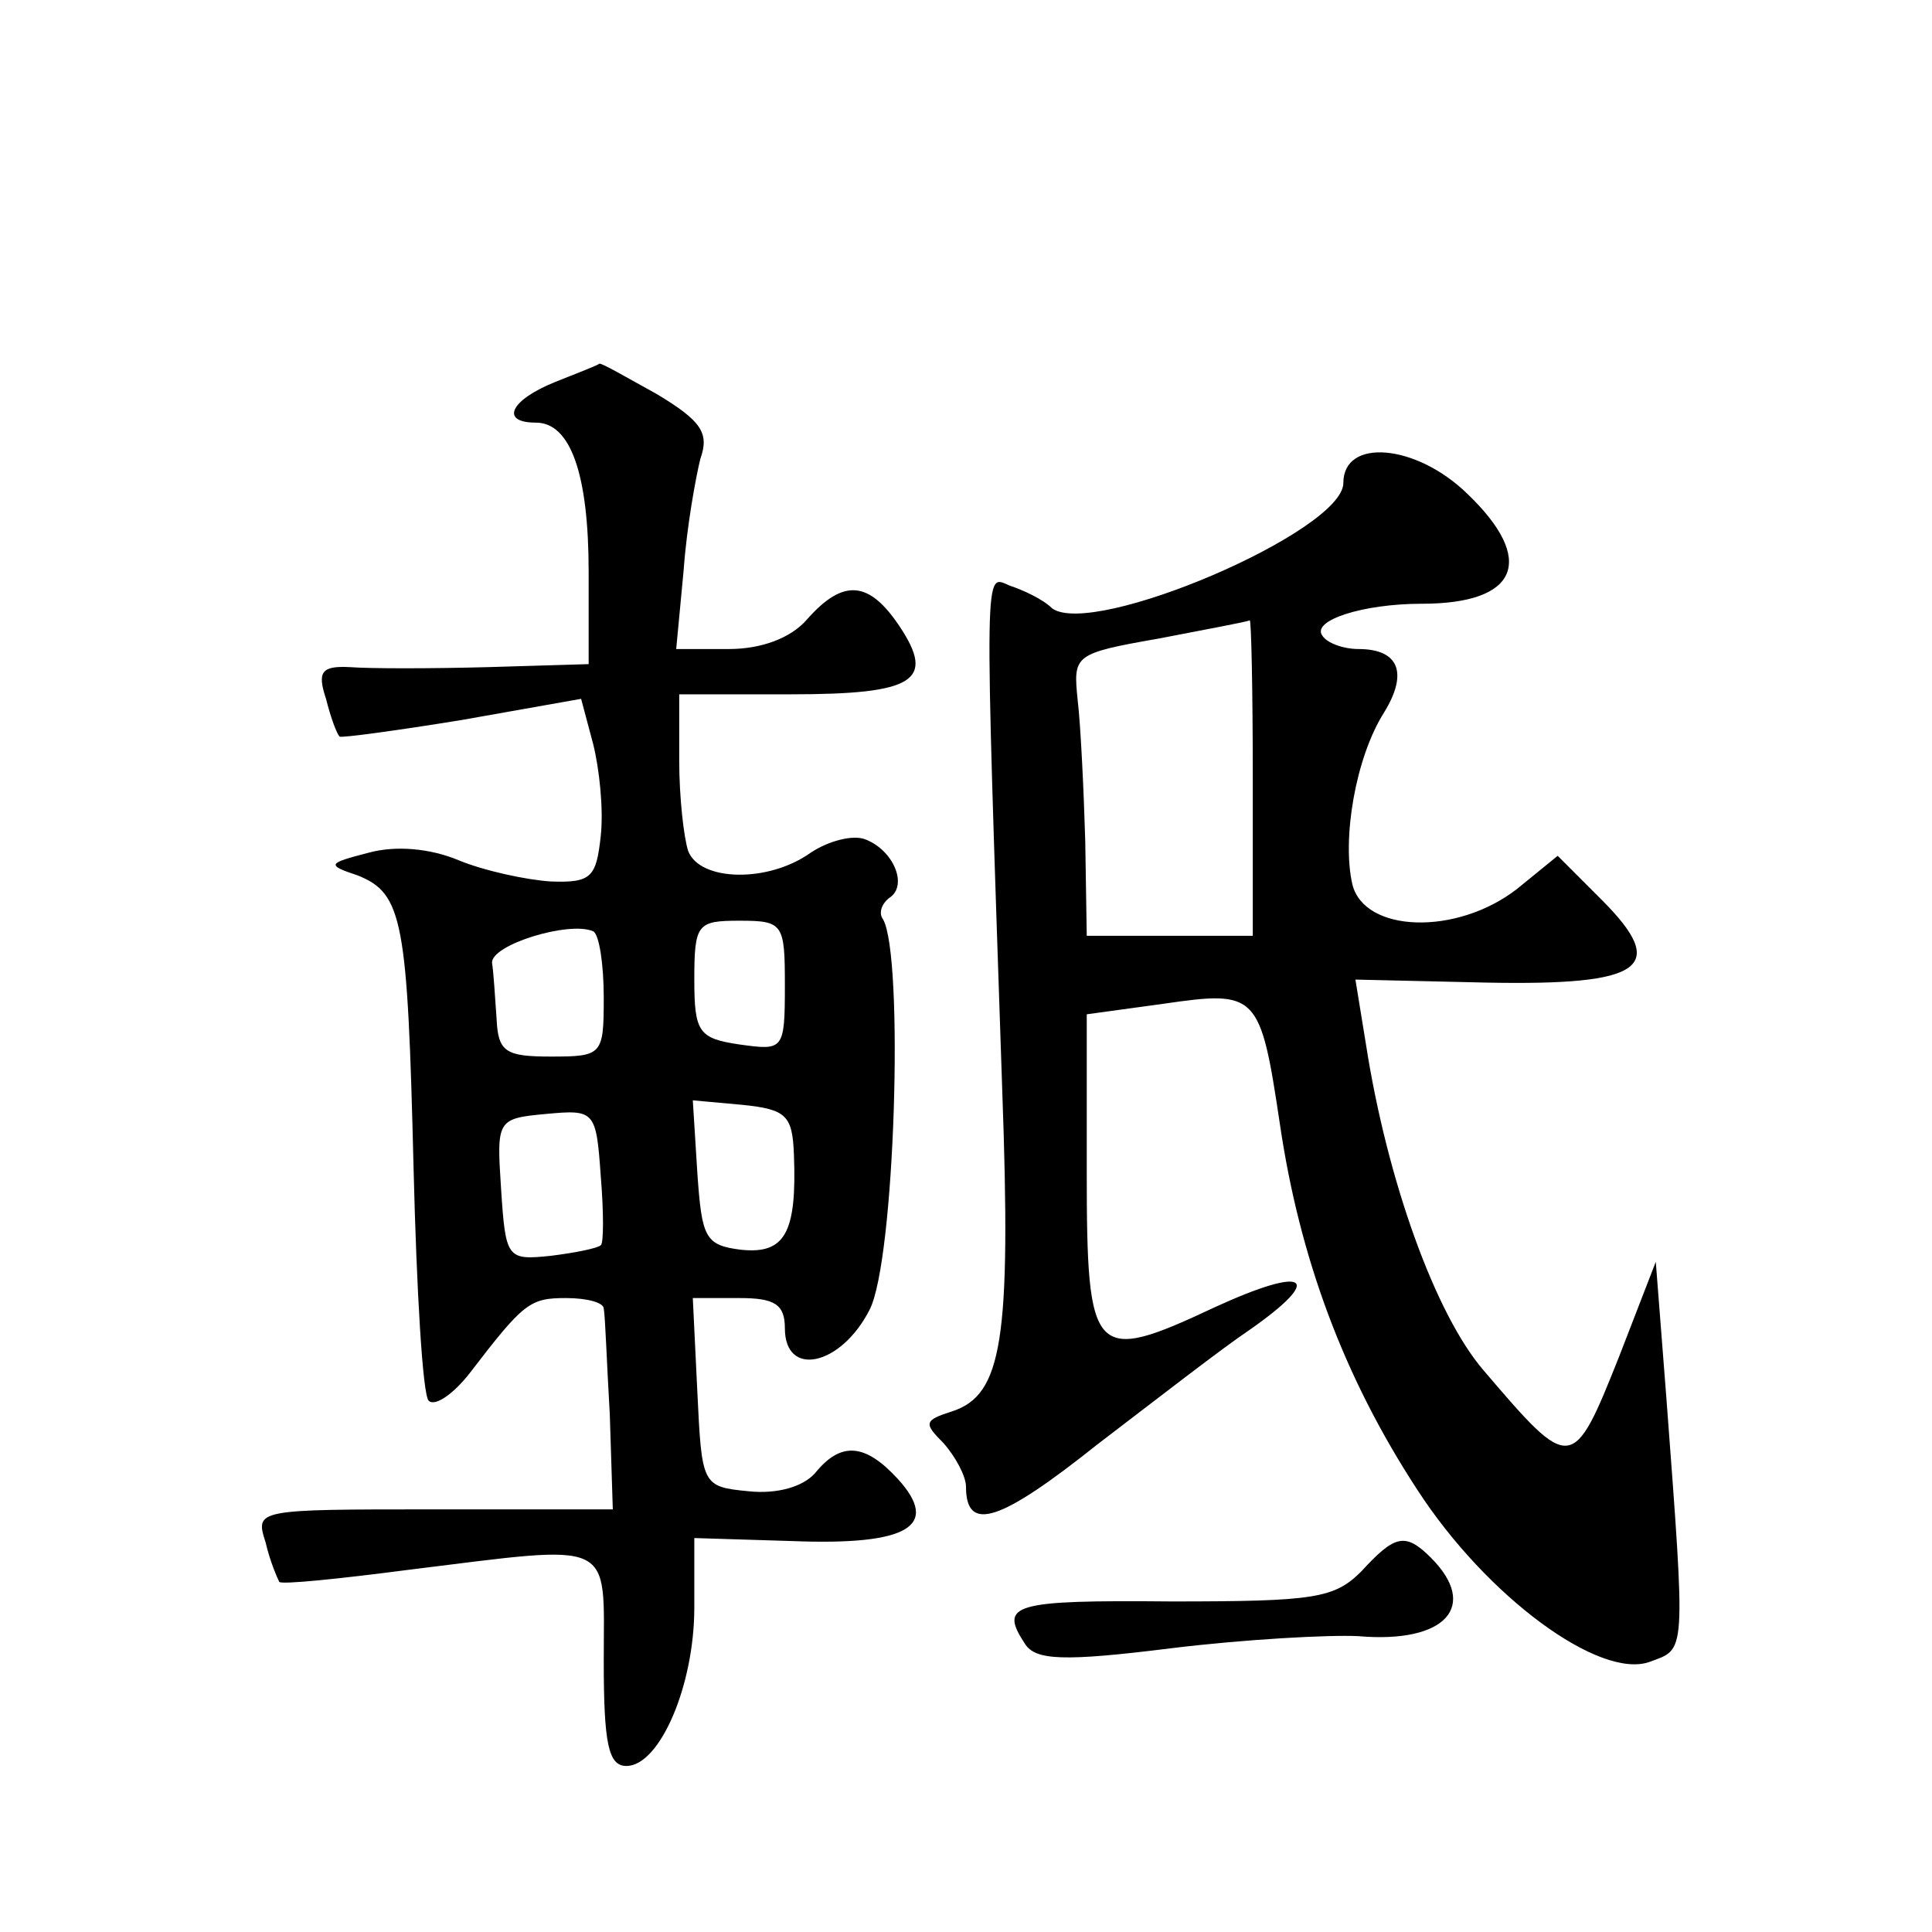
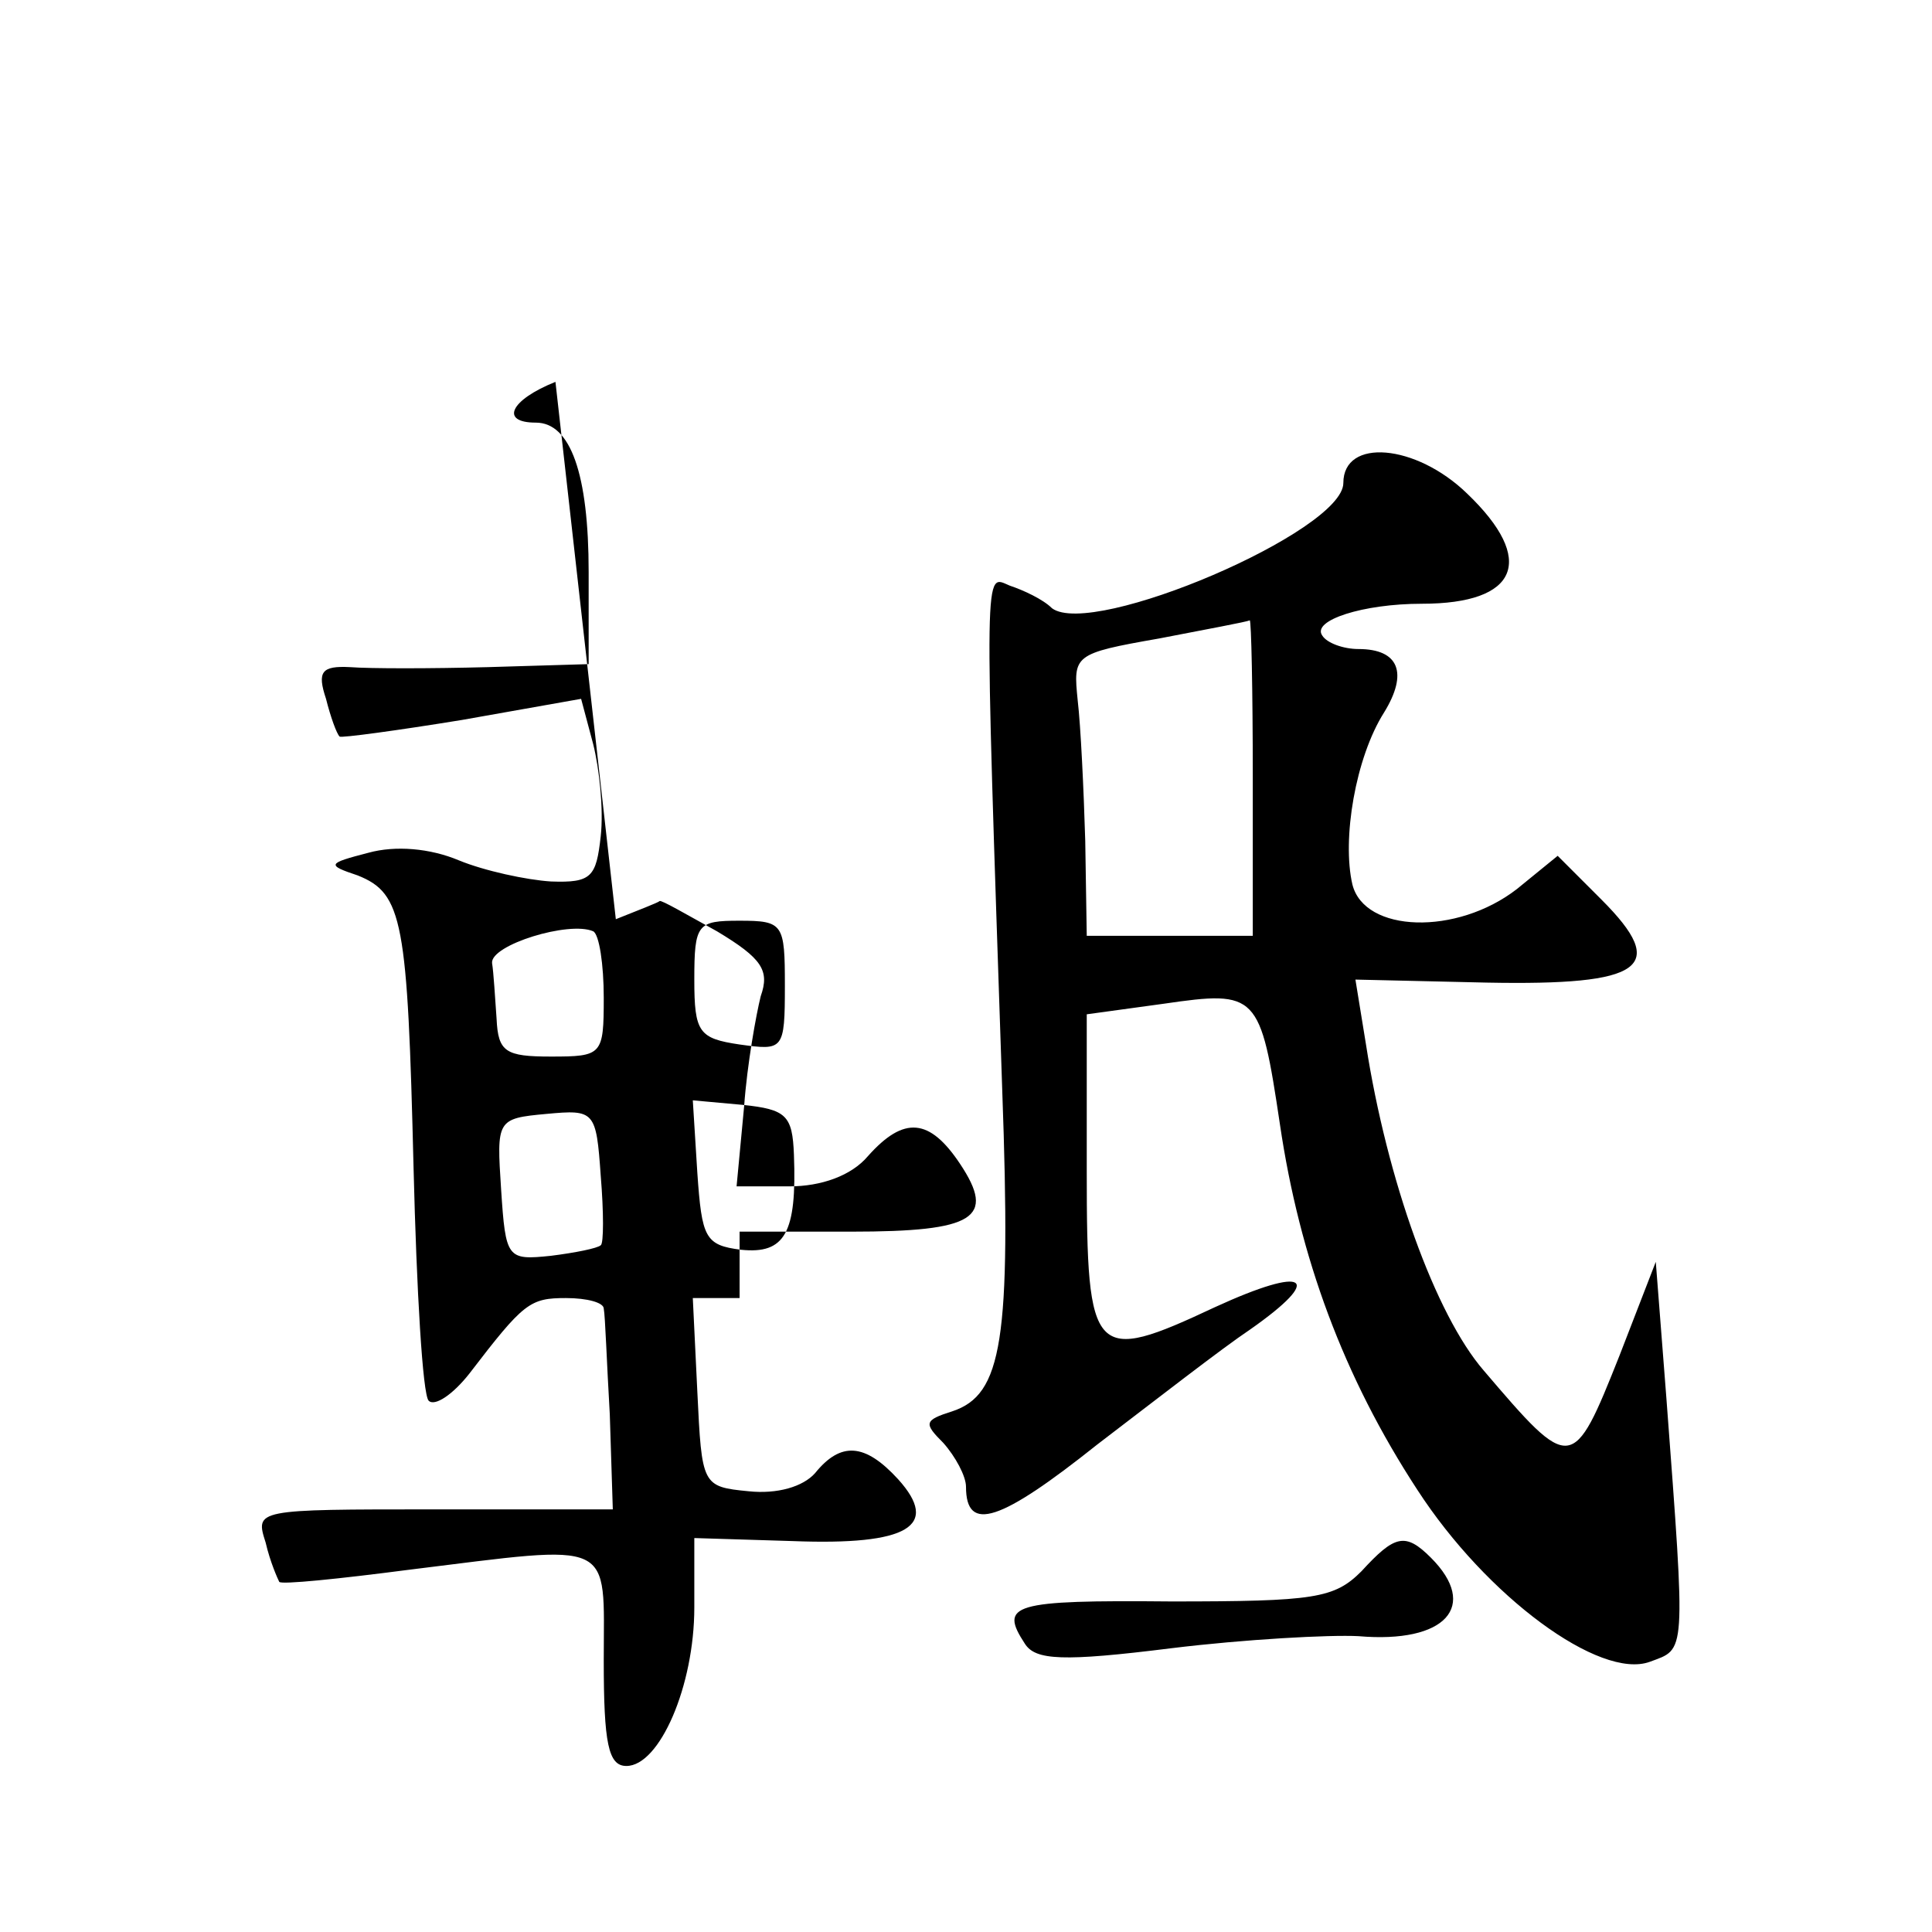
<svg xmlns="http://www.w3.org/2000/svg" version="1.0" width="128pt" height="128pt" viewBox="0 0 128 128" preserveAspectRatio="xMidYMid meet">
  <g transform="translate(0,128) scale(0.1,-0.1)" fill="#0" stroke="none">
-     <path d="M368 1027 c-30 -12 -37 -27 -13 -27 23 0 35 -34 35 -99 l0 -61 -67 -2 c-38 -1 -78 -1 -91 0 -19 1 -22 -3 -16 -21 3 -12 7 -23 9 -25 1 -1 38 4 81 11 l79 14 8 -30 c4 -16 7 -43 5 -61 -3 -27 -6 -31 -33 -30 -16 1 -44 7 -61 14 -19 8 -42 10 -60 5 -27 -7 -28 -8 -7 -15 30 -12 33 -30 37 -194 2 -81 6 -150 10 -154 4 -4 16 4 27 18 36 47 40 50 64 50 14 0 25 -3 25 -7 1 -5 2 -36 4 -70 l2 -63 -118 0 c-119 0 -119 0 -112 -22 3 -13 8 -24 9 -26 1 -2 40 2 86 8 138 17 129 21 129 -60 0 -55 3 -70 15 -70 22 0 45 53 45 105 l0 46 65 -2 c77 -3 98 10 70 41 -22 24 -38 25 -55 4 -8 -9 -25 -14 -44 -12 -31 3 -31 4 -34 66 l-3 62 31 0 c23 0 30 -4 30 -20 0 -33 37 -25 56 12 17 32 23 235 9 259 -3 4 -1 10 4 14 13 8 3 32 -16 39 -8 3 -24 -1 -36 -9 -28 -20 -73 -19 -81 1 -3 9 -6 36 -6 60 l0 44 74 0 c82 0 96 9 72 45 -20 30 -37 32 -61 5 -11 -13 -31 -20 -52 -20 l-35 0 5 53 c2 28 8 61 11 73 6 17 1 25 -29 43 -20 11 -37 21 -38 20 -1 -1 -14 -6 -29 -12z m32 -408 c0 -38 -1 -39 -35 -39 -30 0 -35 3 -36 25 -1 14 -2 31 -3 37 -1 12 51 28 67 21 4 -2 7 -22 7 -44z m120 8 c0 -43 -1 -43 -30 -39 -27 4 -30 8 -30 43 0 37 2 39 30 39 29 0 30 -2 30 -43z m-122 -172 c-2 -2 -17 -5 -33 -7 -29 -3 -30 -2 -33 44 -3 46 -3 47 30 50 32 3 33 2 36 -41 2 -24 2 -45 0 -46z m128 60 c2 -52 -6 -66 -35 -63 -24 3 -26 8 -29 51 l-3 48 33 -3 c29 -3 33 -7 34 -33z M890 960 c0 -32 -166 -103 -193 -83 -6 6 -19 12 -28 15 -17 7 -17 22 -5 -334 6 -166 0 -202 -33 -213 -19 -6 -19 -8 -6 -21 8 -9 15 -22 15 -29 0 -31 23 -23 87 28 38 29 83 64 101 76 50 35 38 43 -23 15 -81 -38 -85 -34 -85 90 l0 104 51 7 c62 9 64 7 77 -80 13 -88 42 -167 91 -242 46 -71 121 -126 154 -114 24 9 24 2 11 175 l-7 90 -24 -62 c-31 -78 -32 -78 -90 -10 -32 37 -64 126 -78 216 l-7 43 87 -2 c104 -2 121 10 76 55 l-29 29 -27 -22 c-40 -31 -101 -29 -109 3 -7 30 2 84 21 114 16 26 10 42 -17 42 -10 0 -21 4 -24 9 -7 10 27 21 66 21 64 0 76 29 30 73 -34 33 -82 37 -82 7z m-60 -195 l0 -105 -55 0 -55 0 -1 63 c-1 34 -3 76 -5 93 -3 30 -3 31 54 41 31 6 58 11 60 12 1 0 2 -46 2 -104z M902 239 c-18 -18 -31 -20 -126 -20 -106 1 -114 -2 -97 -28 7 -11 25 -12 97 -3 49 6 105 9 124 8 58 -5 80 20 48 52 -17 17 -24 15 -46 -9z" />
+     <path d="M368 1027 c-30 -12 -37 -27 -13 -27 23 0 35 -34 35 -99 l0 -61 -67 -2 c-38 -1 -78 -1 -91 0 -19 1 -22 -3 -16 -21 3 -12 7 -23 9 -25 1 -1 38 4 81 11 l79 14 8 -30 c4 -16 7 -43 5 -61 -3 -27 -6 -31 -33 -30 -16 1 -44 7 -61 14 -19 8 -42 10 -60 5 -27 -7 -28 -8 -7 -15 30 -12 33 -30 37 -194 2 -81 6 -150 10 -154 4 -4 16 4 27 18 36 47 40 50 64 50 14 0 25 -3 25 -7 1 -5 2 -36 4 -70 l2 -63 -118 0 c-119 0 -119 0 -112 -22 3 -13 8 -24 9 -26 1 -2 40 2 86 8 138 17 129 21 129 -60 0 -55 3 -70 15 -70 22 0 45 53 45 105 l0 46 65 -2 c77 -3 98 10 70 41 -22 24 -38 25 -55 4 -8 -9 -25 -14 -44 -12 -31 3 -31 4 -34 66 l-3 62 31 0 l0 44 74 0 c82 0 96 9 72 45 -20 30 -37 32 -61 5 -11 -13 -31 -20 -52 -20 l-35 0 5 53 c2 28 8 61 11 73 6 17 1 25 -29 43 -20 11 -37 21 -38 20 -1 -1 -14 -6 -29 -12z m32 -408 c0 -38 -1 -39 -35 -39 -30 0 -35 3 -36 25 -1 14 -2 31 -3 37 -1 12 51 28 67 21 4 -2 7 -22 7 -44z m120 8 c0 -43 -1 -43 -30 -39 -27 4 -30 8 -30 43 0 37 2 39 30 39 29 0 30 -2 30 -43z m-122 -172 c-2 -2 -17 -5 -33 -7 -29 -3 -30 -2 -33 44 -3 46 -3 47 30 50 32 3 33 2 36 -41 2 -24 2 -45 0 -46z m128 60 c2 -52 -6 -66 -35 -63 -24 3 -26 8 -29 51 l-3 48 33 -3 c29 -3 33 -7 34 -33z M890 960 c0 -32 -166 -103 -193 -83 -6 6 -19 12 -28 15 -17 7 -17 22 -5 -334 6 -166 0 -202 -33 -213 -19 -6 -19 -8 -6 -21 8 -9 15 -22 15 -29 0 -31 23 -23 87 28 38 29 83 64 101 76 50 35 38 43 -23 15 -81 -38 -85 -34 -85 90 l0 104 51 7 c62 9 64 7 77 -80 13 -88 42 -167 91 -242 46 -71 121 -126 154 -114 24 9 24 2 11 175 l-7 90 -24 -62 c-31 -78 -32 -78 -90 -10 -32 37 -64 126 -78 216 l-7 43 87 -2 c104 -2 121 10 76 55 l-29 29 -27 -22 c-40 -31 -101 -29 -109 3 -7 30 2 84 21 114 16 26 10 42 -17 42 -10 0 -21 4 -24 9 -7 10 27 21 66 21 64 0 76 29 30 73 -34 33 -82 37 -82 7z m-60 -195 l0 -105 -55 0 -55 0 -1 63 c-1 34 -3 76 -5 93 -3 30 -3 31 54 41 31 6 58 11 60 12 1 0 2 -46 2 -104z M902 239 c-18 -18 -31 -20 -126 -20 -106 1 -114 -2 -97 -28 7 -11 25 -12 97 -3 49 6 105 9 124 8 58 -5 80 20 48 52 -17 17 -24 15 -46 -9z" />
  </g>
</svg>